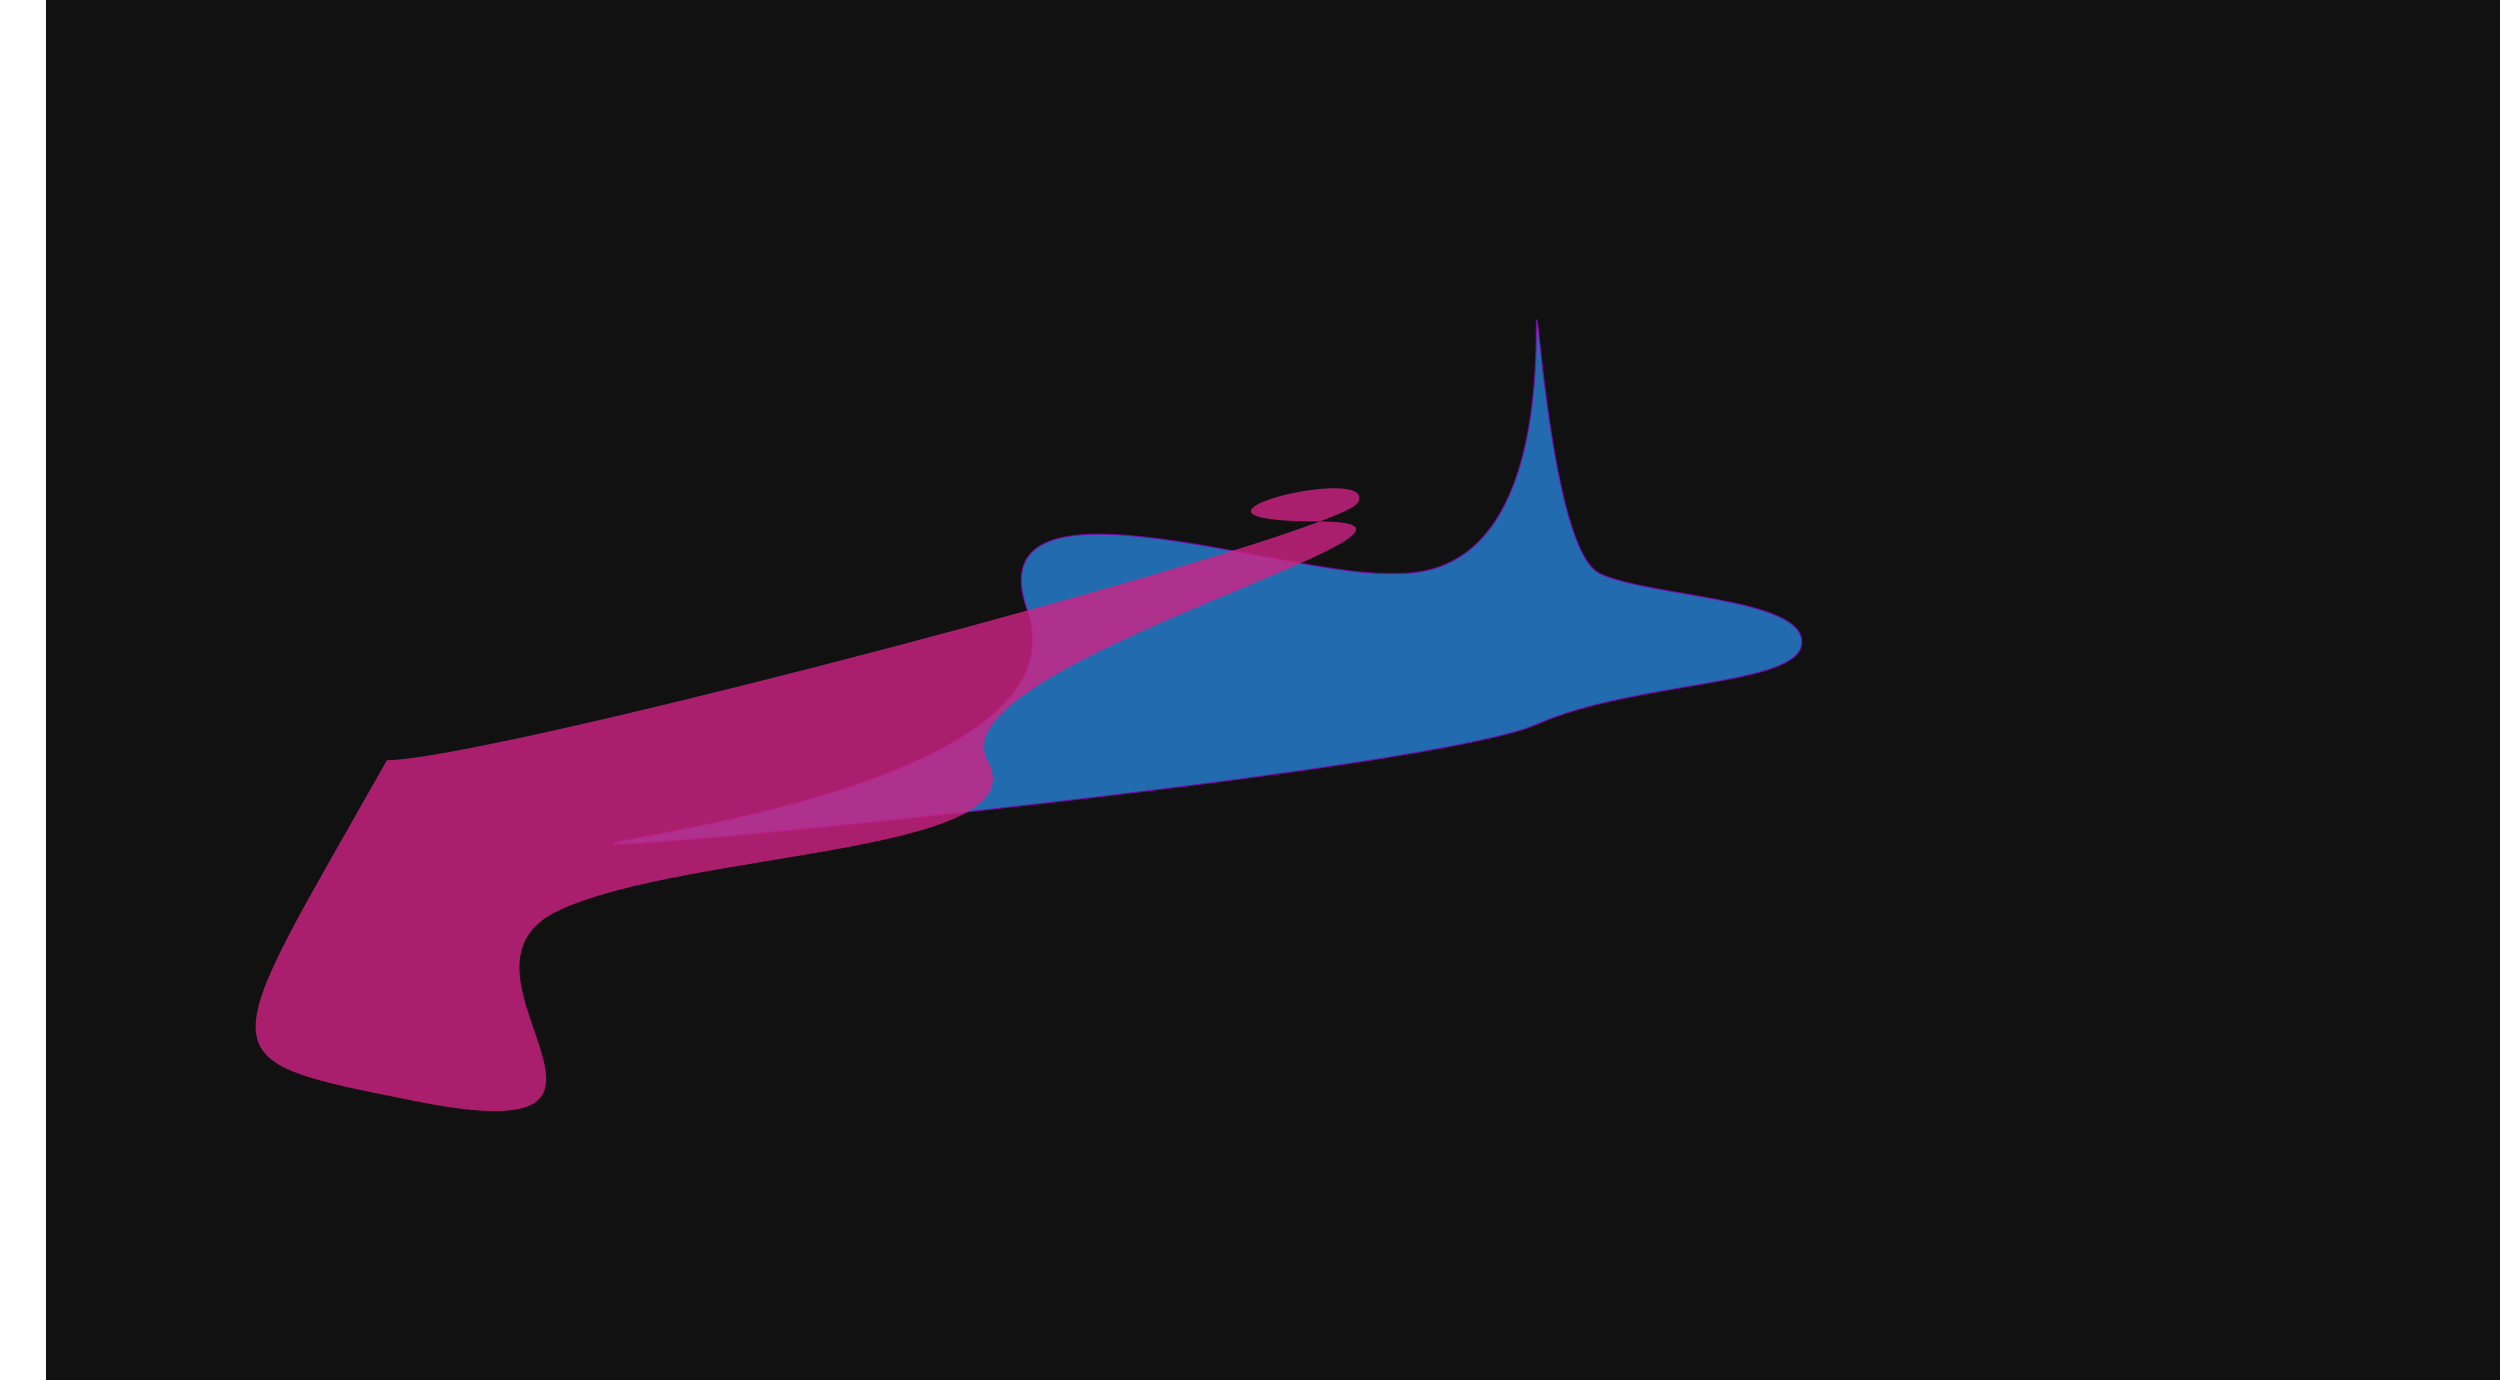
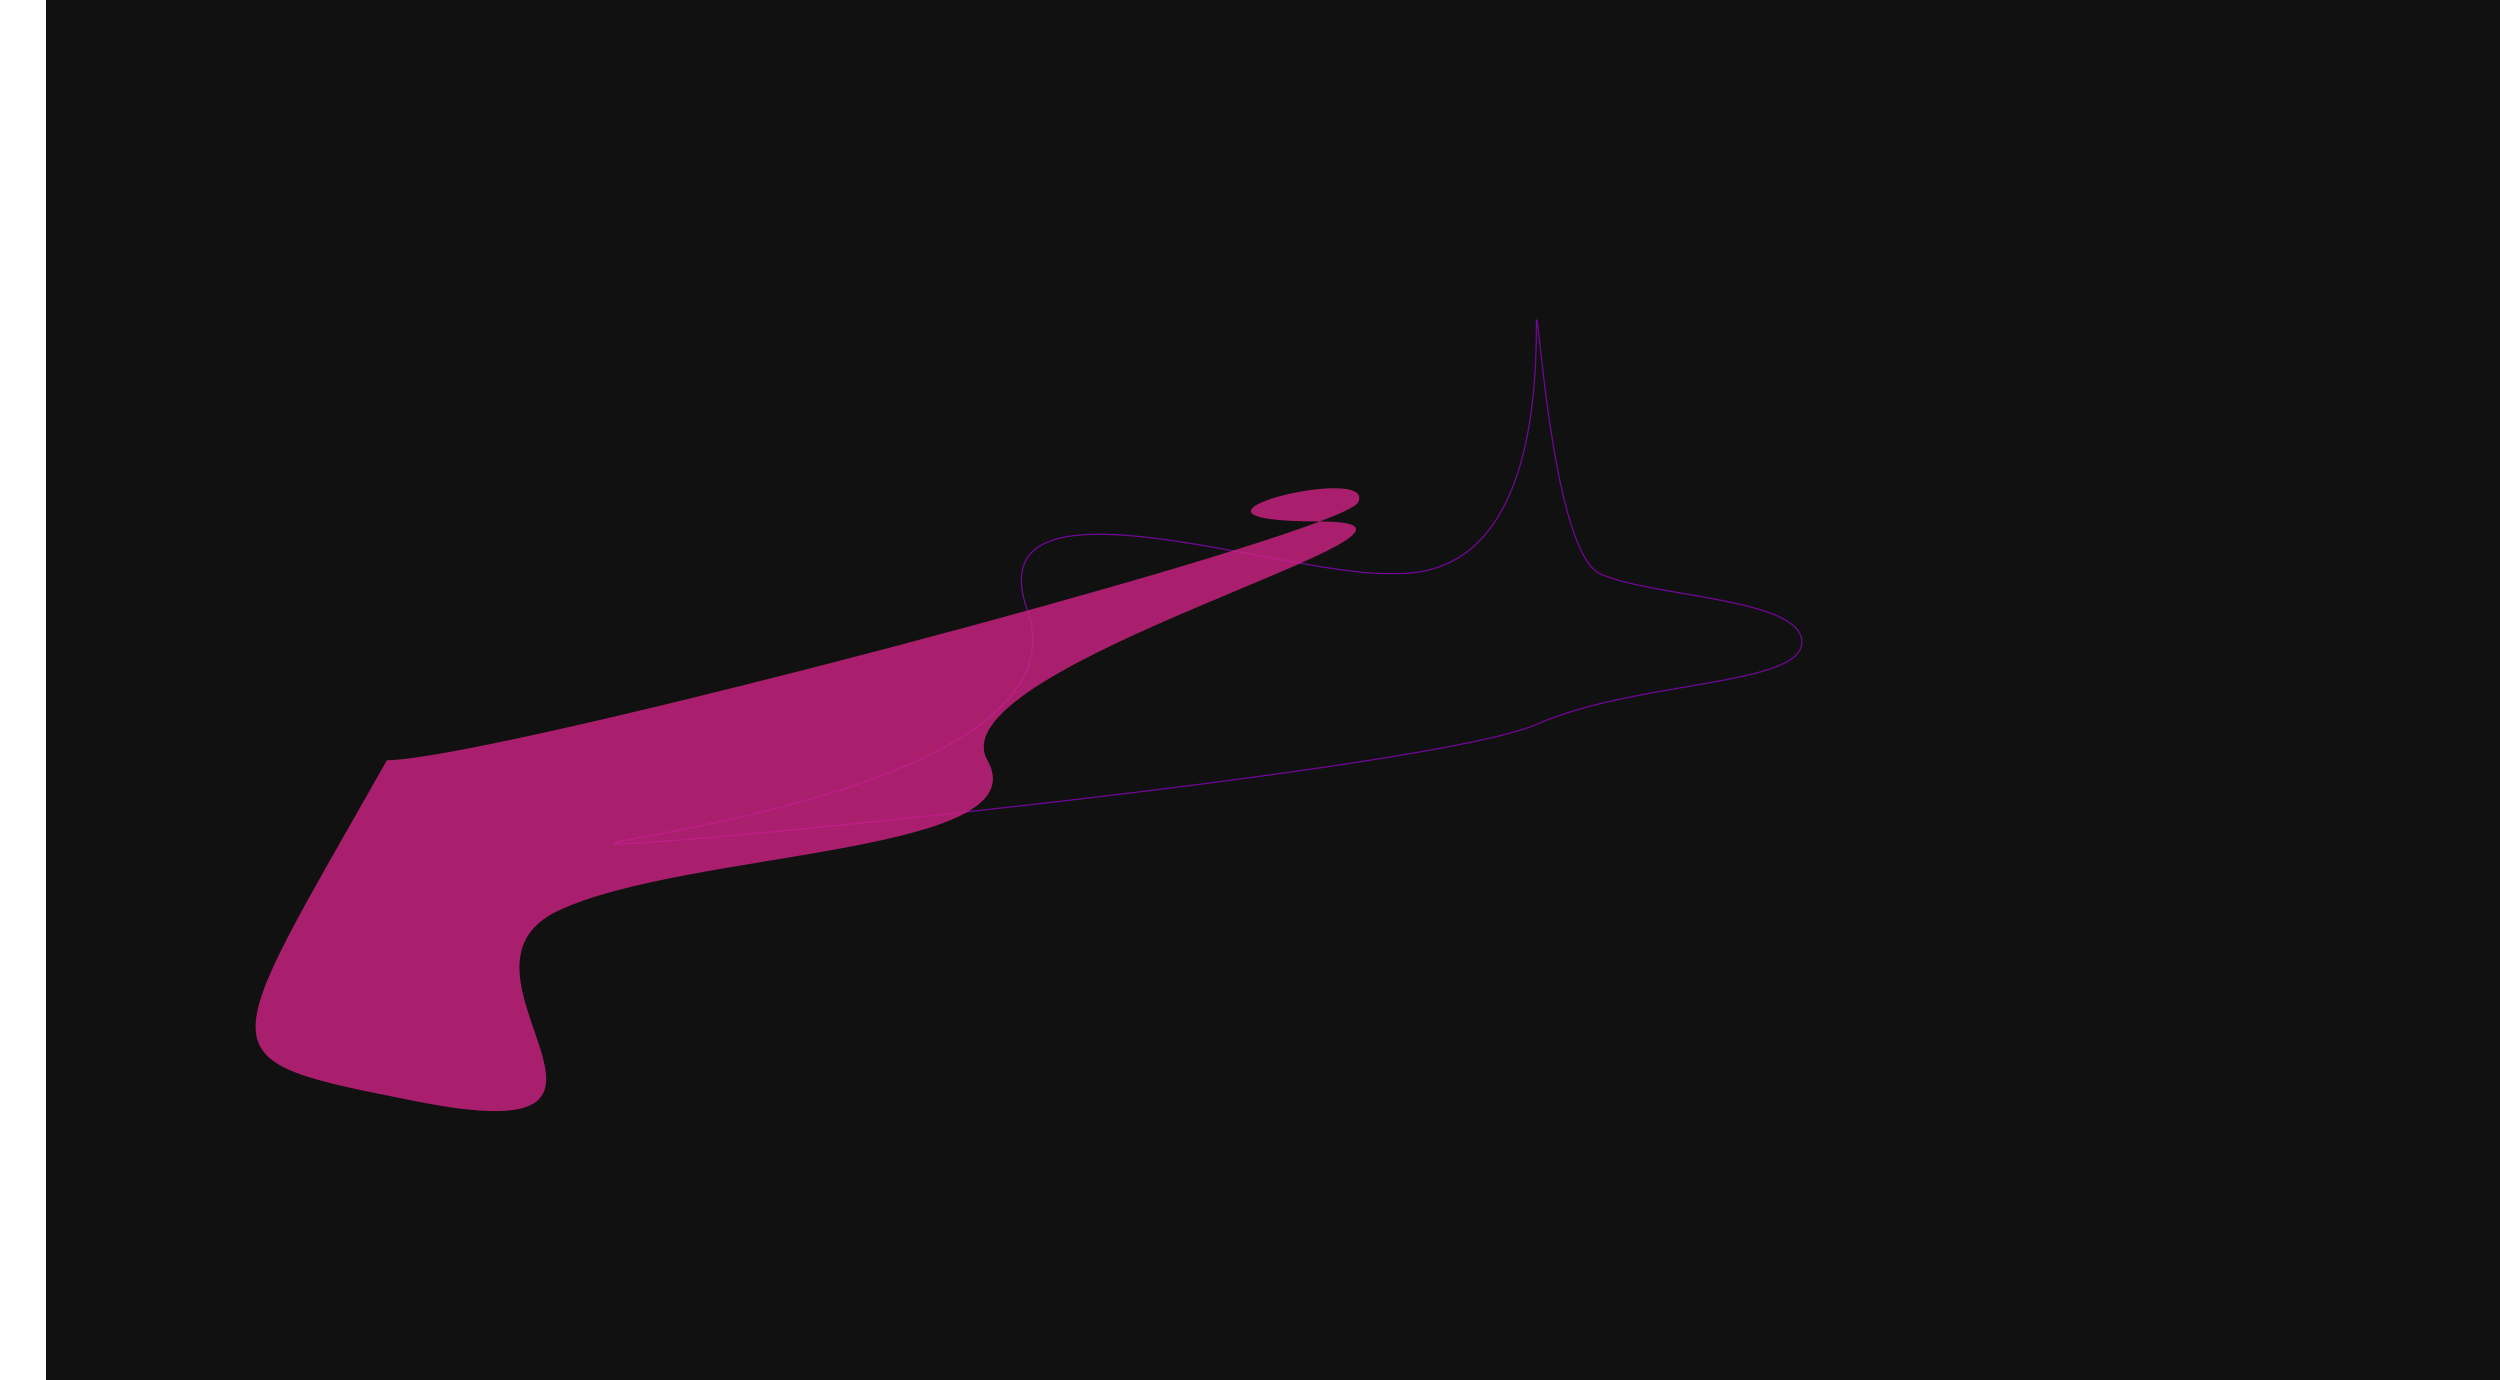
<svg xmlns="http://www.w3.org/2000/svg" fill="none" height="1080" viewBox="0 0 1956 1080" width="1956">
  <rect fill="#111111" height="1080" width="1920" x="36" />
  <g filter="url(#filter0_f_259_2)">
-     <path d="M803.754 477.294C763.159 363.167 997.541 448.914 1085.25 448.794C1106.28 448.254 1202.07 460.294 1202.07 255.781C1202.07 212.033 1212.61 430.328 1251.75 448.794C1290.9 467.26 1409.75 467.597 1409.75 502.356C1409.75 537.115 1280.72 532.034 1202.07 566.794C1123.42 601.553 534.997 660.294 484.254 660.294C433.511 660.294 854.497 619.952 803.754 477.294Z" fill="#216BAE" />
    <path d="M803.754 477.294C763.159 363.167 997.541 448.914 1085.25 448.794C1106.28 448.254 1202.07 460.294 1202.07 255.781C1202.07 212.033 1212.61 430.328 1251.75 448.794C1290.9 467.26 1409.75 467.597 1409.75 502.356C1409.75 537.115 1280.72 532.034 1202.07 566.794C1123.42 601.553 534.997 660.294 484.254 660.294C433.511 660.294 854.497 619.952 803.754 477.294Z" stroke="#8704B5" stroke-opacity="0.8" />
  </g>
  <g filter="url(#filter1_f_259_2)">
    <path d="M325.531 861.65C155.976 827.866 168.031 833.385 302.732 594.771C374.284 594.771 900.137 457.933 1032.53 408.018C889.521 408.018 1078.65 361.22 1062.53 393.15C1061 396.175 1050.32 401.312 1032.53 408.018C1175.54 408.018 730.348 520.268 772.531 594.771C814.714 669.273 537.016 664.927 436.531 712.65C336.047 760.373 537.474 903.879 325.531 861.65Z" fill="#D02385" fill-opacity="0.8" />
  </g>
  <defs>
    <filter color-interpolation-filters="sRGB" filterUnits="userSpaceOnUse" height="811.293" id="filter0_f_259_2" width="1330.75" x="279.499" y="49.5">
      <feFlood flood-opacity="0" result="BackgroundImageFix" />
      <feBlend in="SourceGraphic" in2="BackgroundImageFix" mode="normal" result="shape" />
      <feGaussianBlur result="effect1_foregroundBlur_259_2" stdDeviation="100" />
    </filter>
    <filter color-interpolation-filters="sRGB" filterUnits="userSpaceOnUse" height="887.33" id="filter1_f_259_2" width="1263.52" x="0" y="182">
      <feFlood flood-opacity="0" result="BackgroundImageFix" />
      <feBlend in="SourceGraphic" in2="BackgroundImageFix" mode="normal" result="shape" />
      <feGaussianBlur result="effect1_foregroundBlur_259_2" stdDeviation="100" />
    </filter>
  </defs>
</svg>